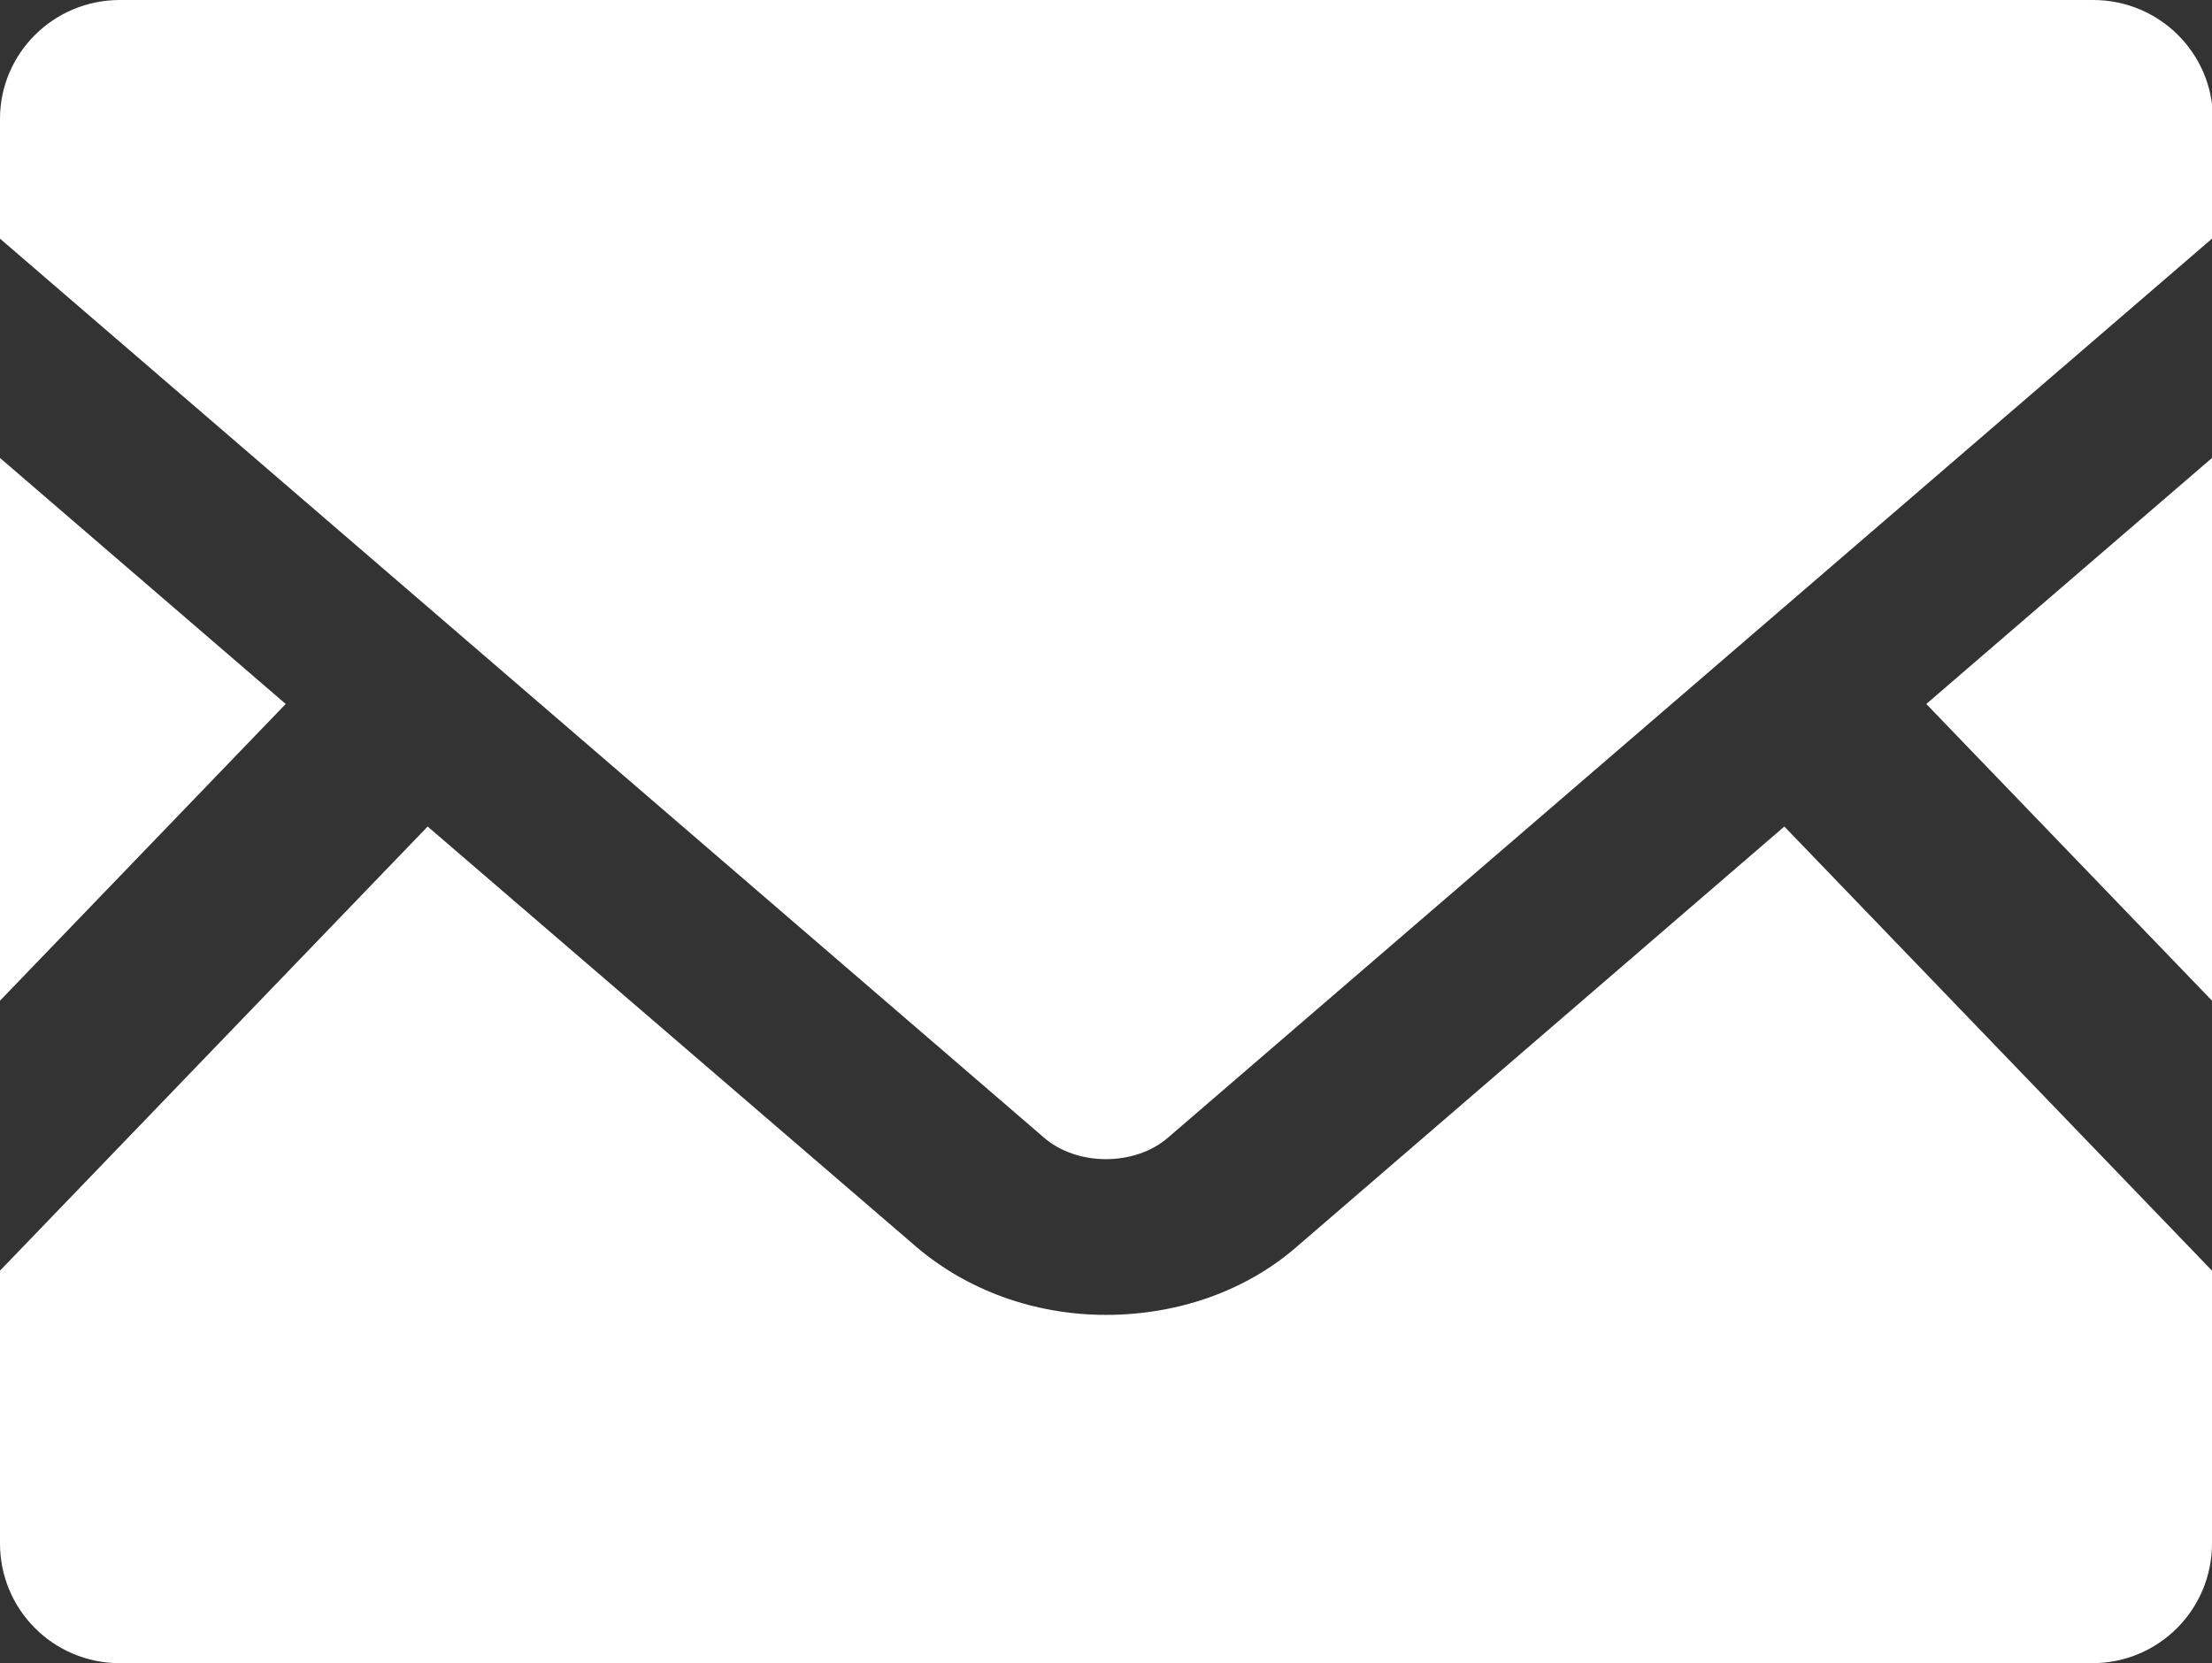
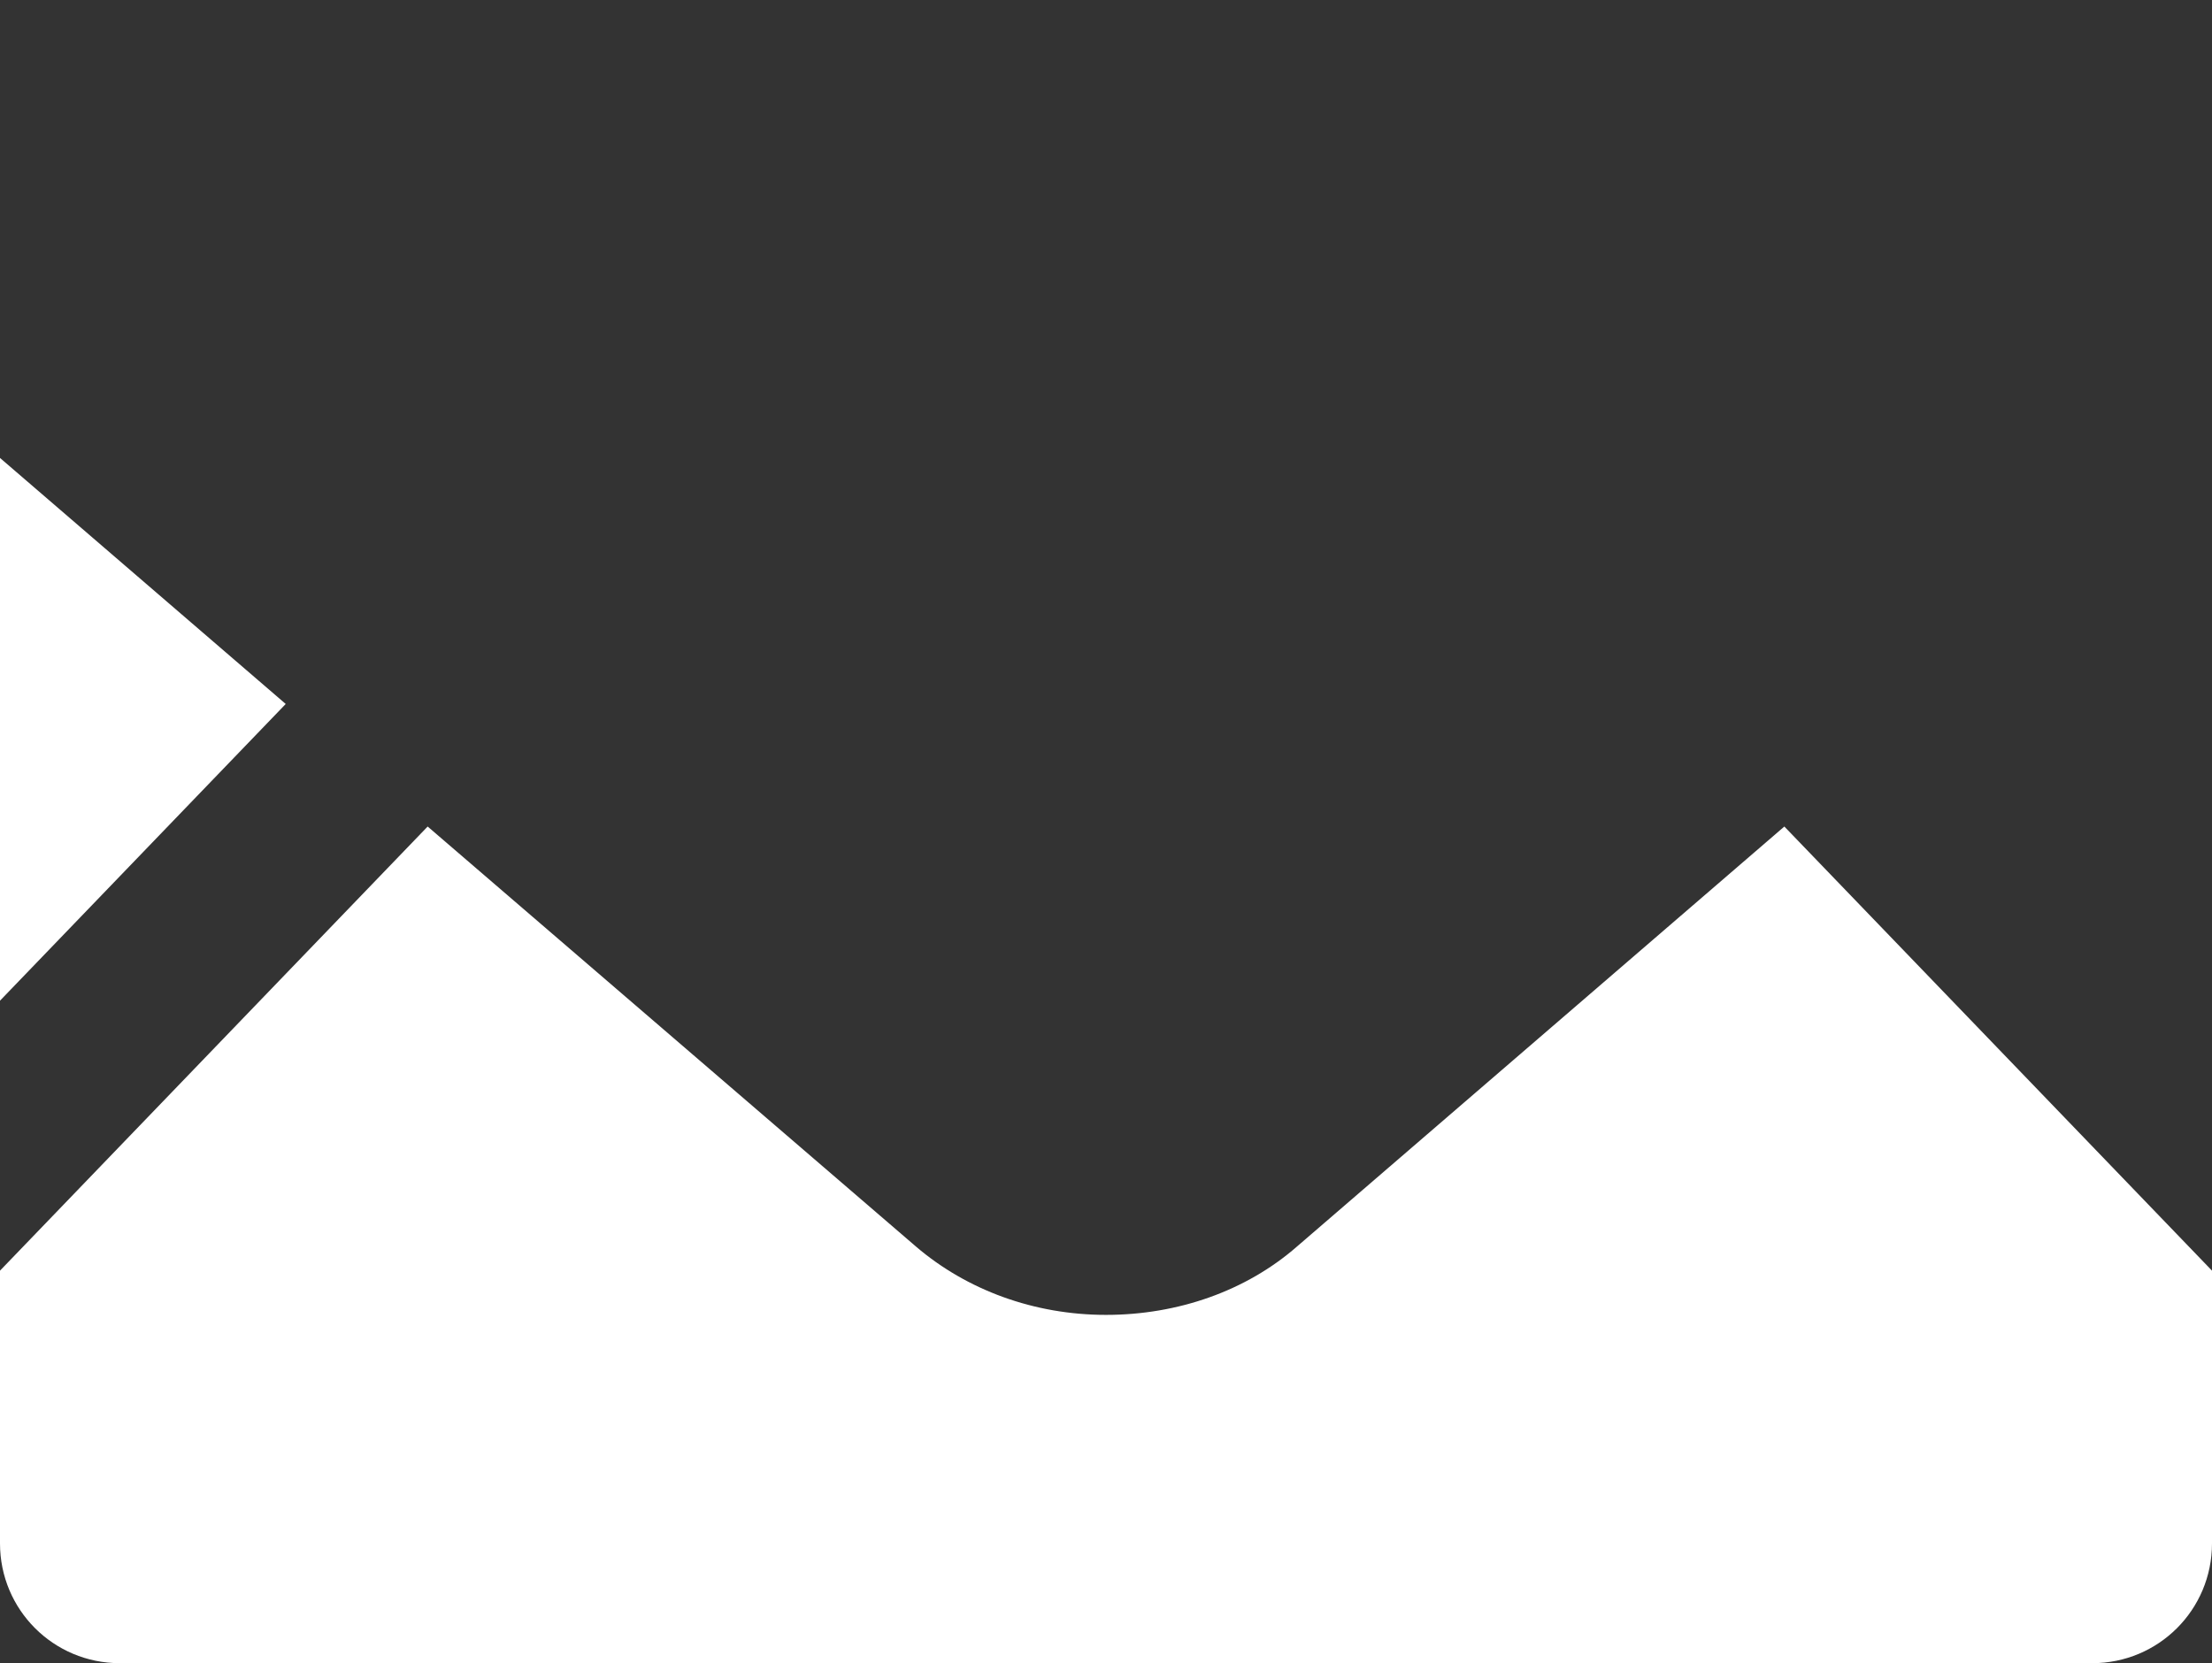
<svg xmlns="http://www.w3.org/2000/svg" id="_レイヤー_2" data-name="レイヤー 2" width="24" height="18.05" viewBox="0 0 24 18.05">
  <rect x="0" y="0" width="24" height="18.05" fill="#333333" stroke="none" />
  <defs>
    <style>
      .cls-1 {
        fill: #fff;
        stroke-width: 0px;
      }
    </style>
  </defs>
  <g id="_コンテンツ" data-name="コンテンツ">
    <g>
-       <polygon class="cls-1" points="24 10.86 20.9 7.64 24 4.97 24 10.86" />
      <polygon class="cls-1" points="3.1 7.64 0 10.86 0 4.97 3.1 7.64" />
      <path class="cls-1" d="m24,13.79v2.96c0,.72-.58,1.3-1.3,1.3H1.3c-.72,0-1.3-.58-1.3-1.3v-2.96l4.64-4.82,5.3,4.56c.55.47,1.28.74,2.06.74s1.52-.26,2.07-.74l5.29-4.56,4.64,4.82Z" />
-       <path class="cls-1" d="m24,1.29v1.3l-11.32,9.75c-.36.32-1,.32-1.36,0L0,2.59v-1.3C0,.58.58,0,1.3,0h21.41c.72,0,1.3.58,1.3,1.29Z" />
    </g>
  </g>
</svg>